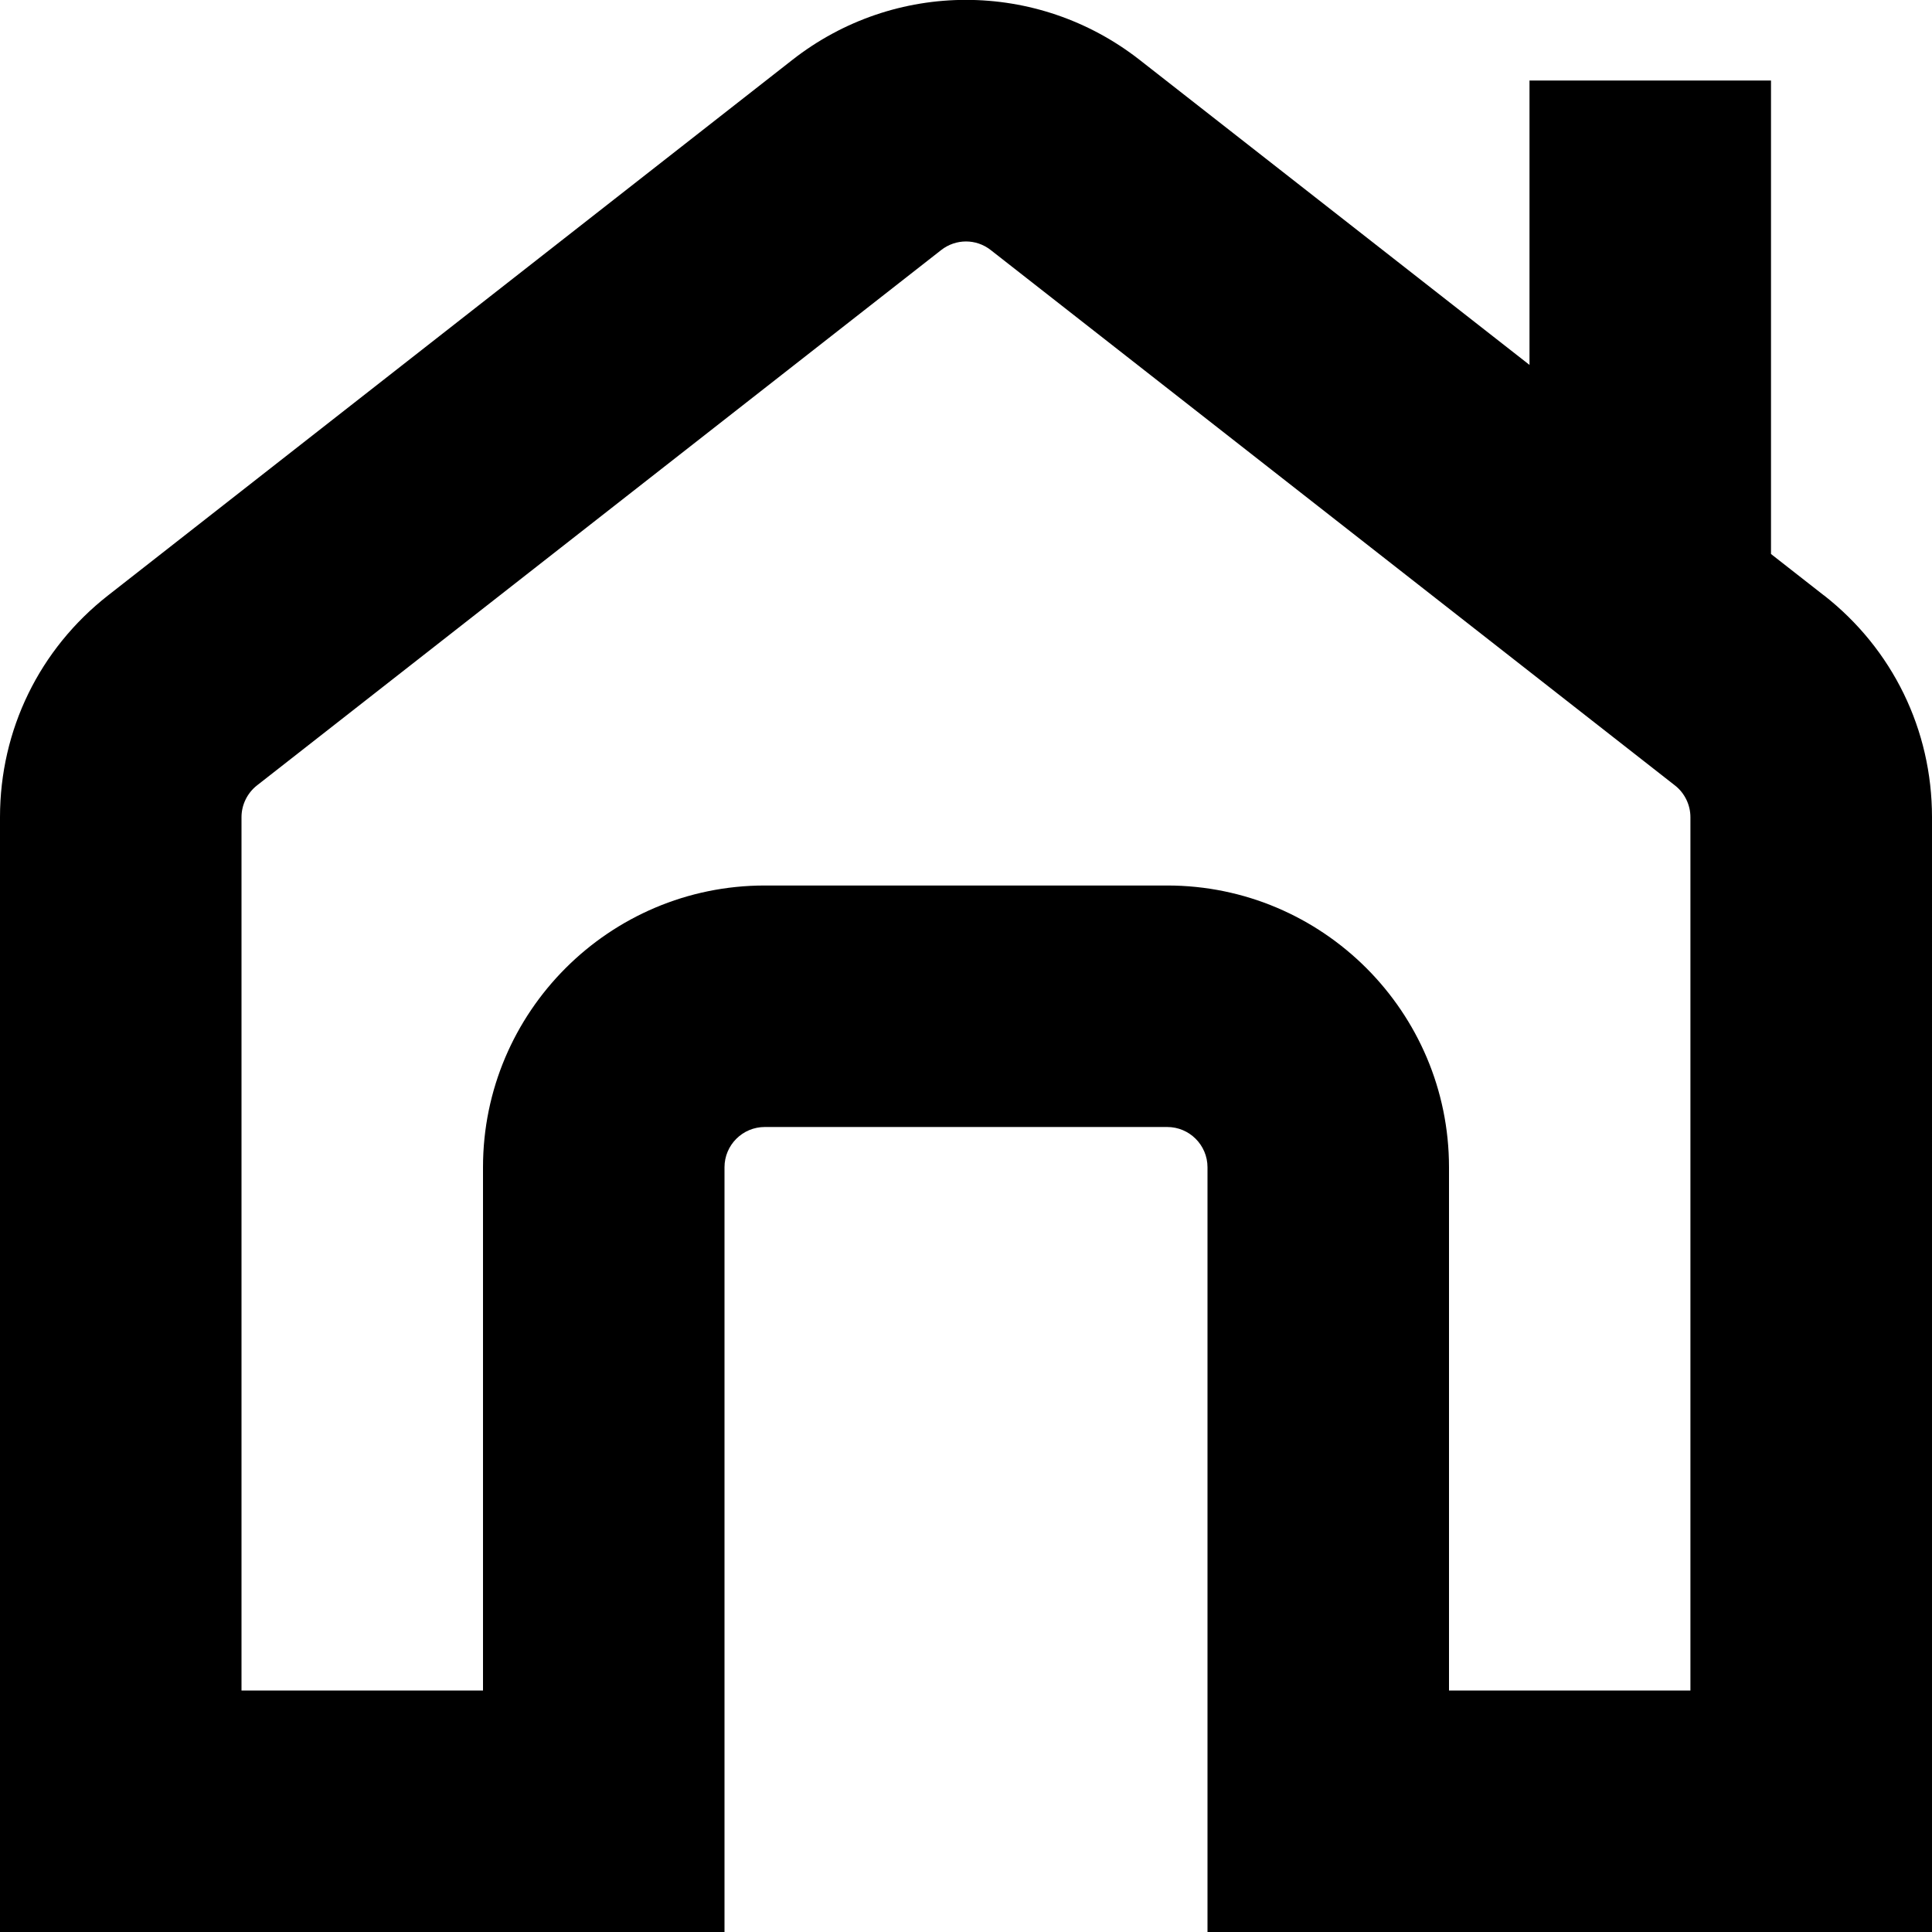
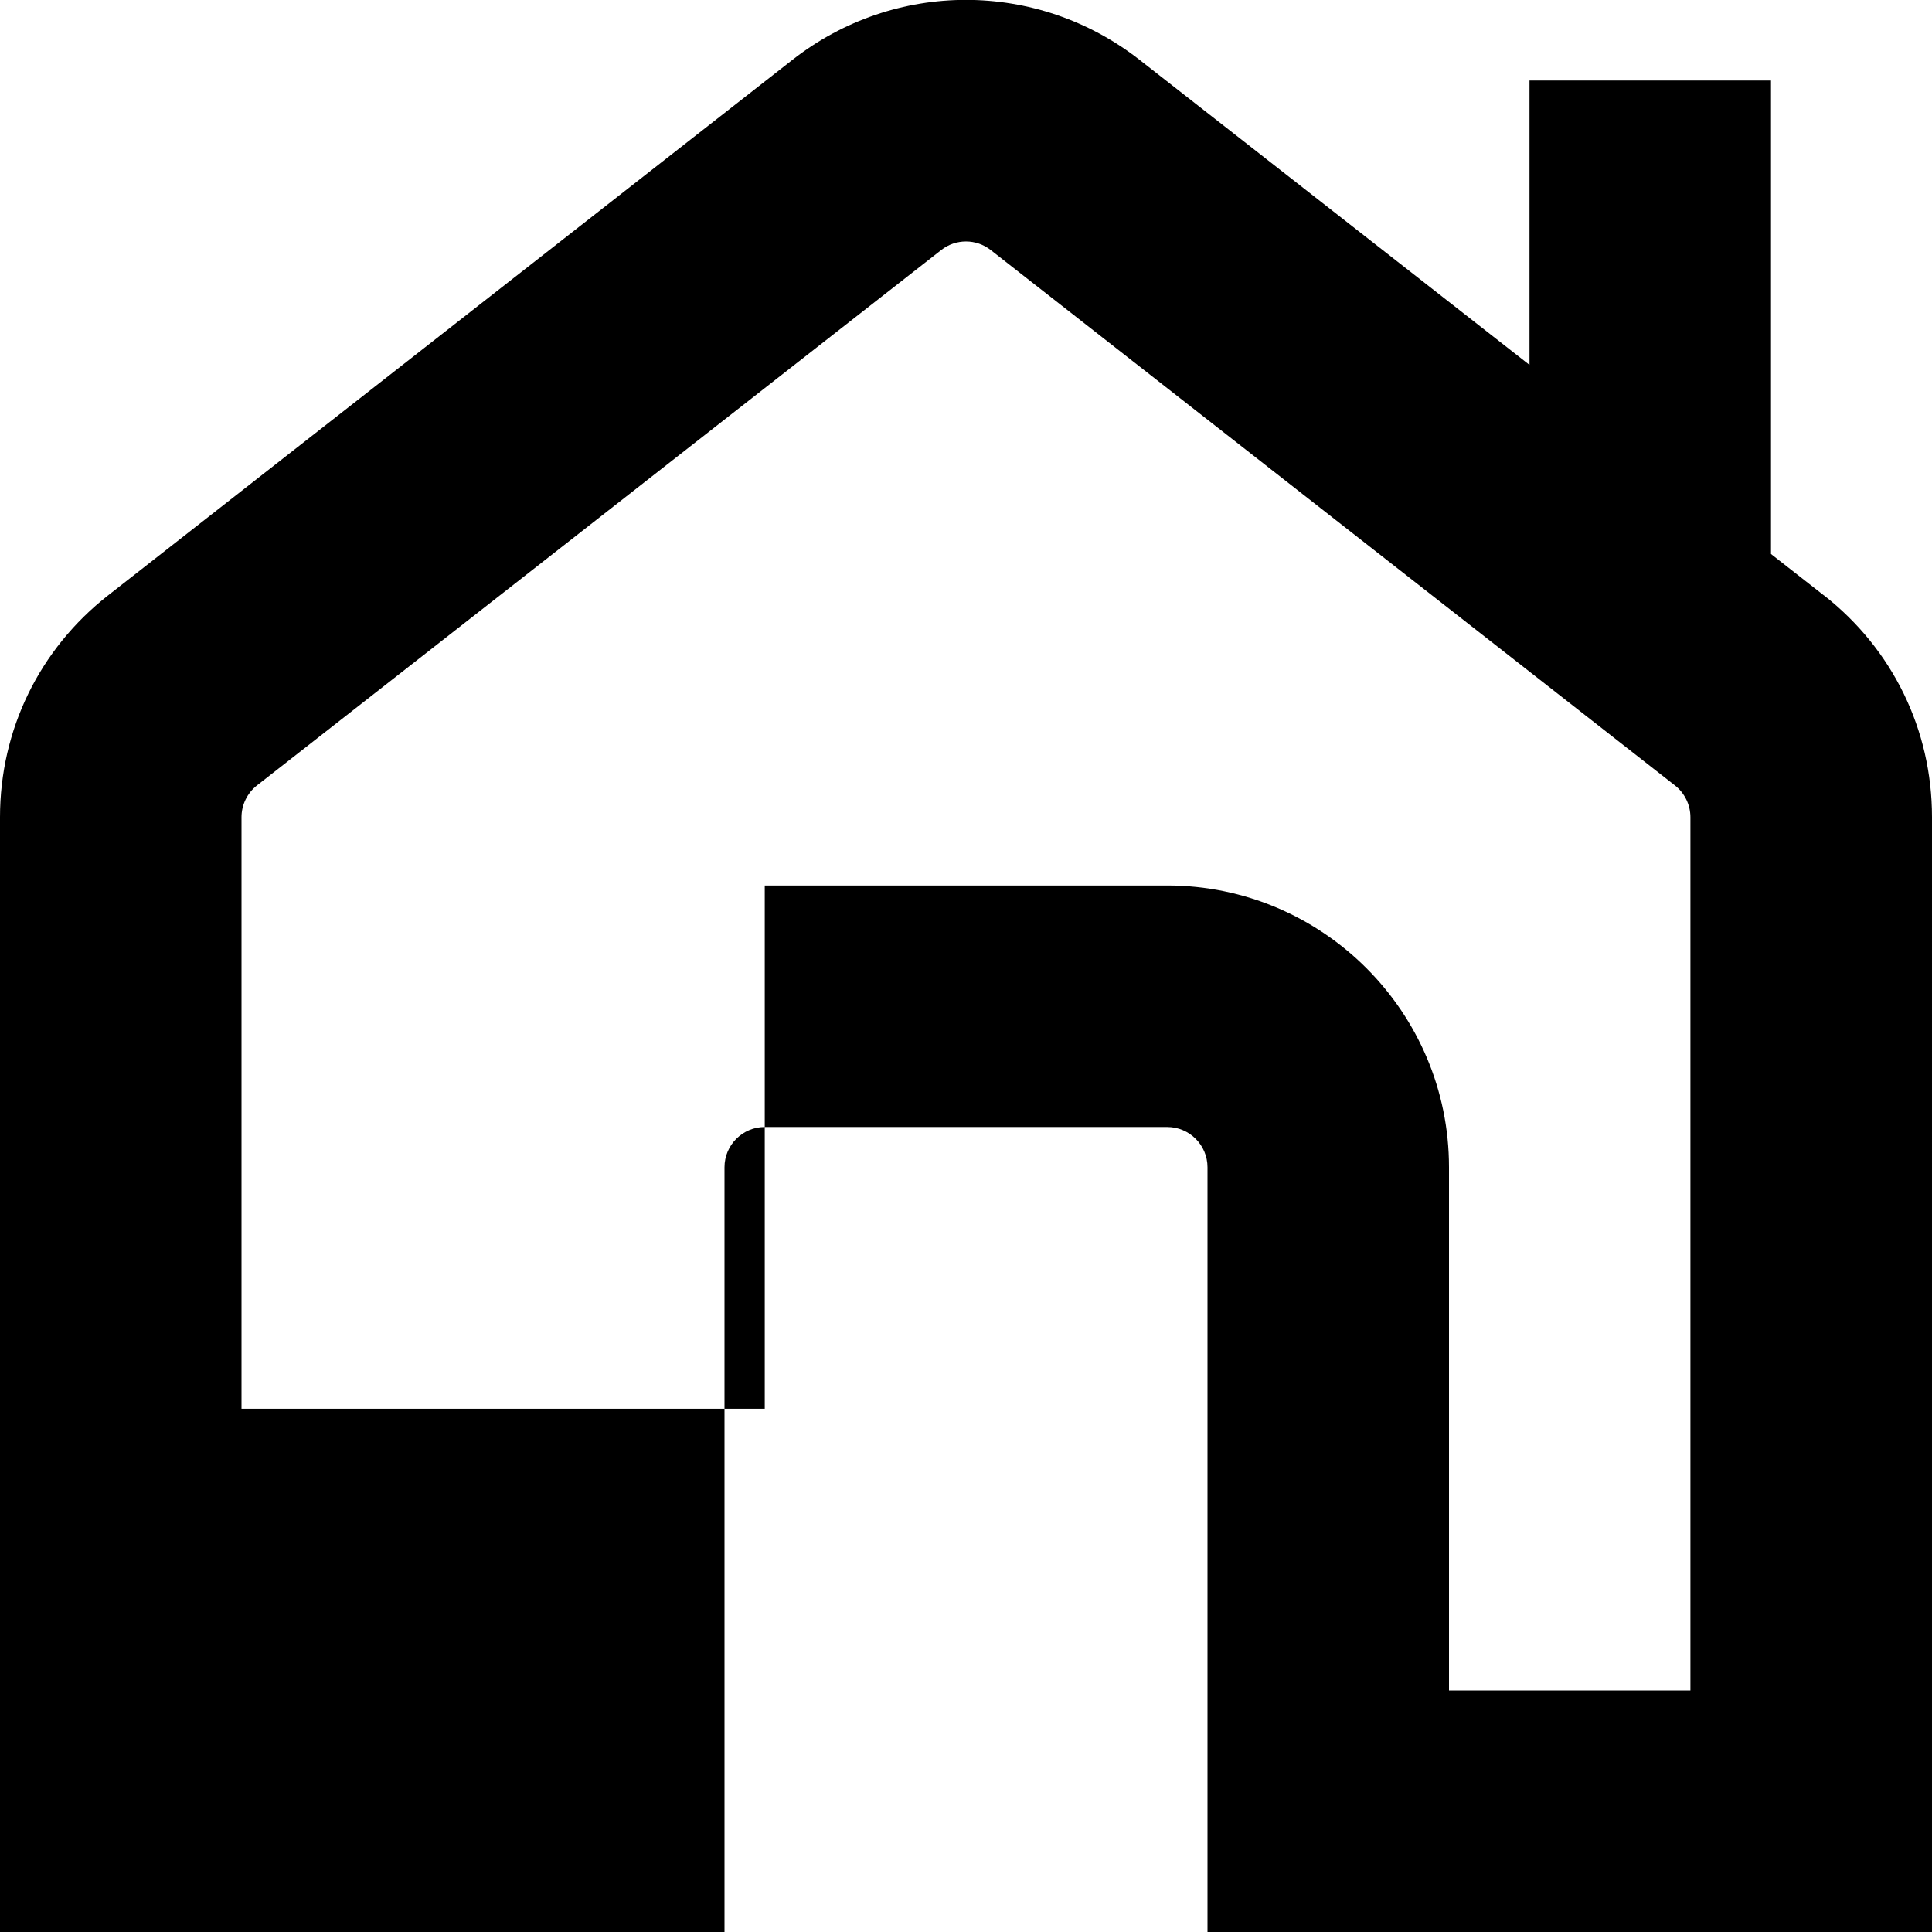
<svg xmlns="http://www.w3.org/2000/svg" id="Layer_1" data-name="Layer 1" viewBox="0 0 24 24" width="512" height="512">
-   <path d="M22.657,7.396l-.657-.514V1h-3v3.533L14.157,.744c-1.271-.994-3.045-.994-4.314,0L1.344,7.395c-.854,.668-1.344,1.672-1.344,2.756v13.849H9V14.5c0-.276,.225-.5,.5-.5h5c.275,0,.5,.224,.5,.5v9.5h9V10.151c0-1.084-.489-2.088-1.343-2.756Zm-1.657,13.604h-3v-6.5c0-1.93-1.57-3.5-3.5-3.5h-5c-1.93,0-3.5,1.57-3.5,3.5v6.5H3V10.151c0-.152,.071-.299,.192-.394L11.692,3.106c.182-.142,.434-.142,.615,0l8.501,6.652c.12,.094,.191,.241,.191,.393v10.849Z" />
+   <path d="M22.657,7.396l-.657-.514V1h-3v3.533L14.157,.744c-1.271-.994-3.045-.994-4.314,0L1.344,7.395c-.854,.668-1.344,1.672-1.344,2.756v13.849H9V14.5c0-.276,.225-.5,.5-.5h5c.275,0,.5,.224,.5,.5v9.5h9V10.151c0-1.084-.489-2.088-1.343-2.756Zm-1.657,13.604h-3v-6.5c0-1.93-1.57-3.5-3.5-3.5h-5v6.5H3V10.151c0-.152,.071-.299,.192-.394L11.692,3.106c.182-.142,.434-.142,.615,0l8.501,6.652c.12,.094,.191,.241,.191,.393v10.849Z" />
</svg>